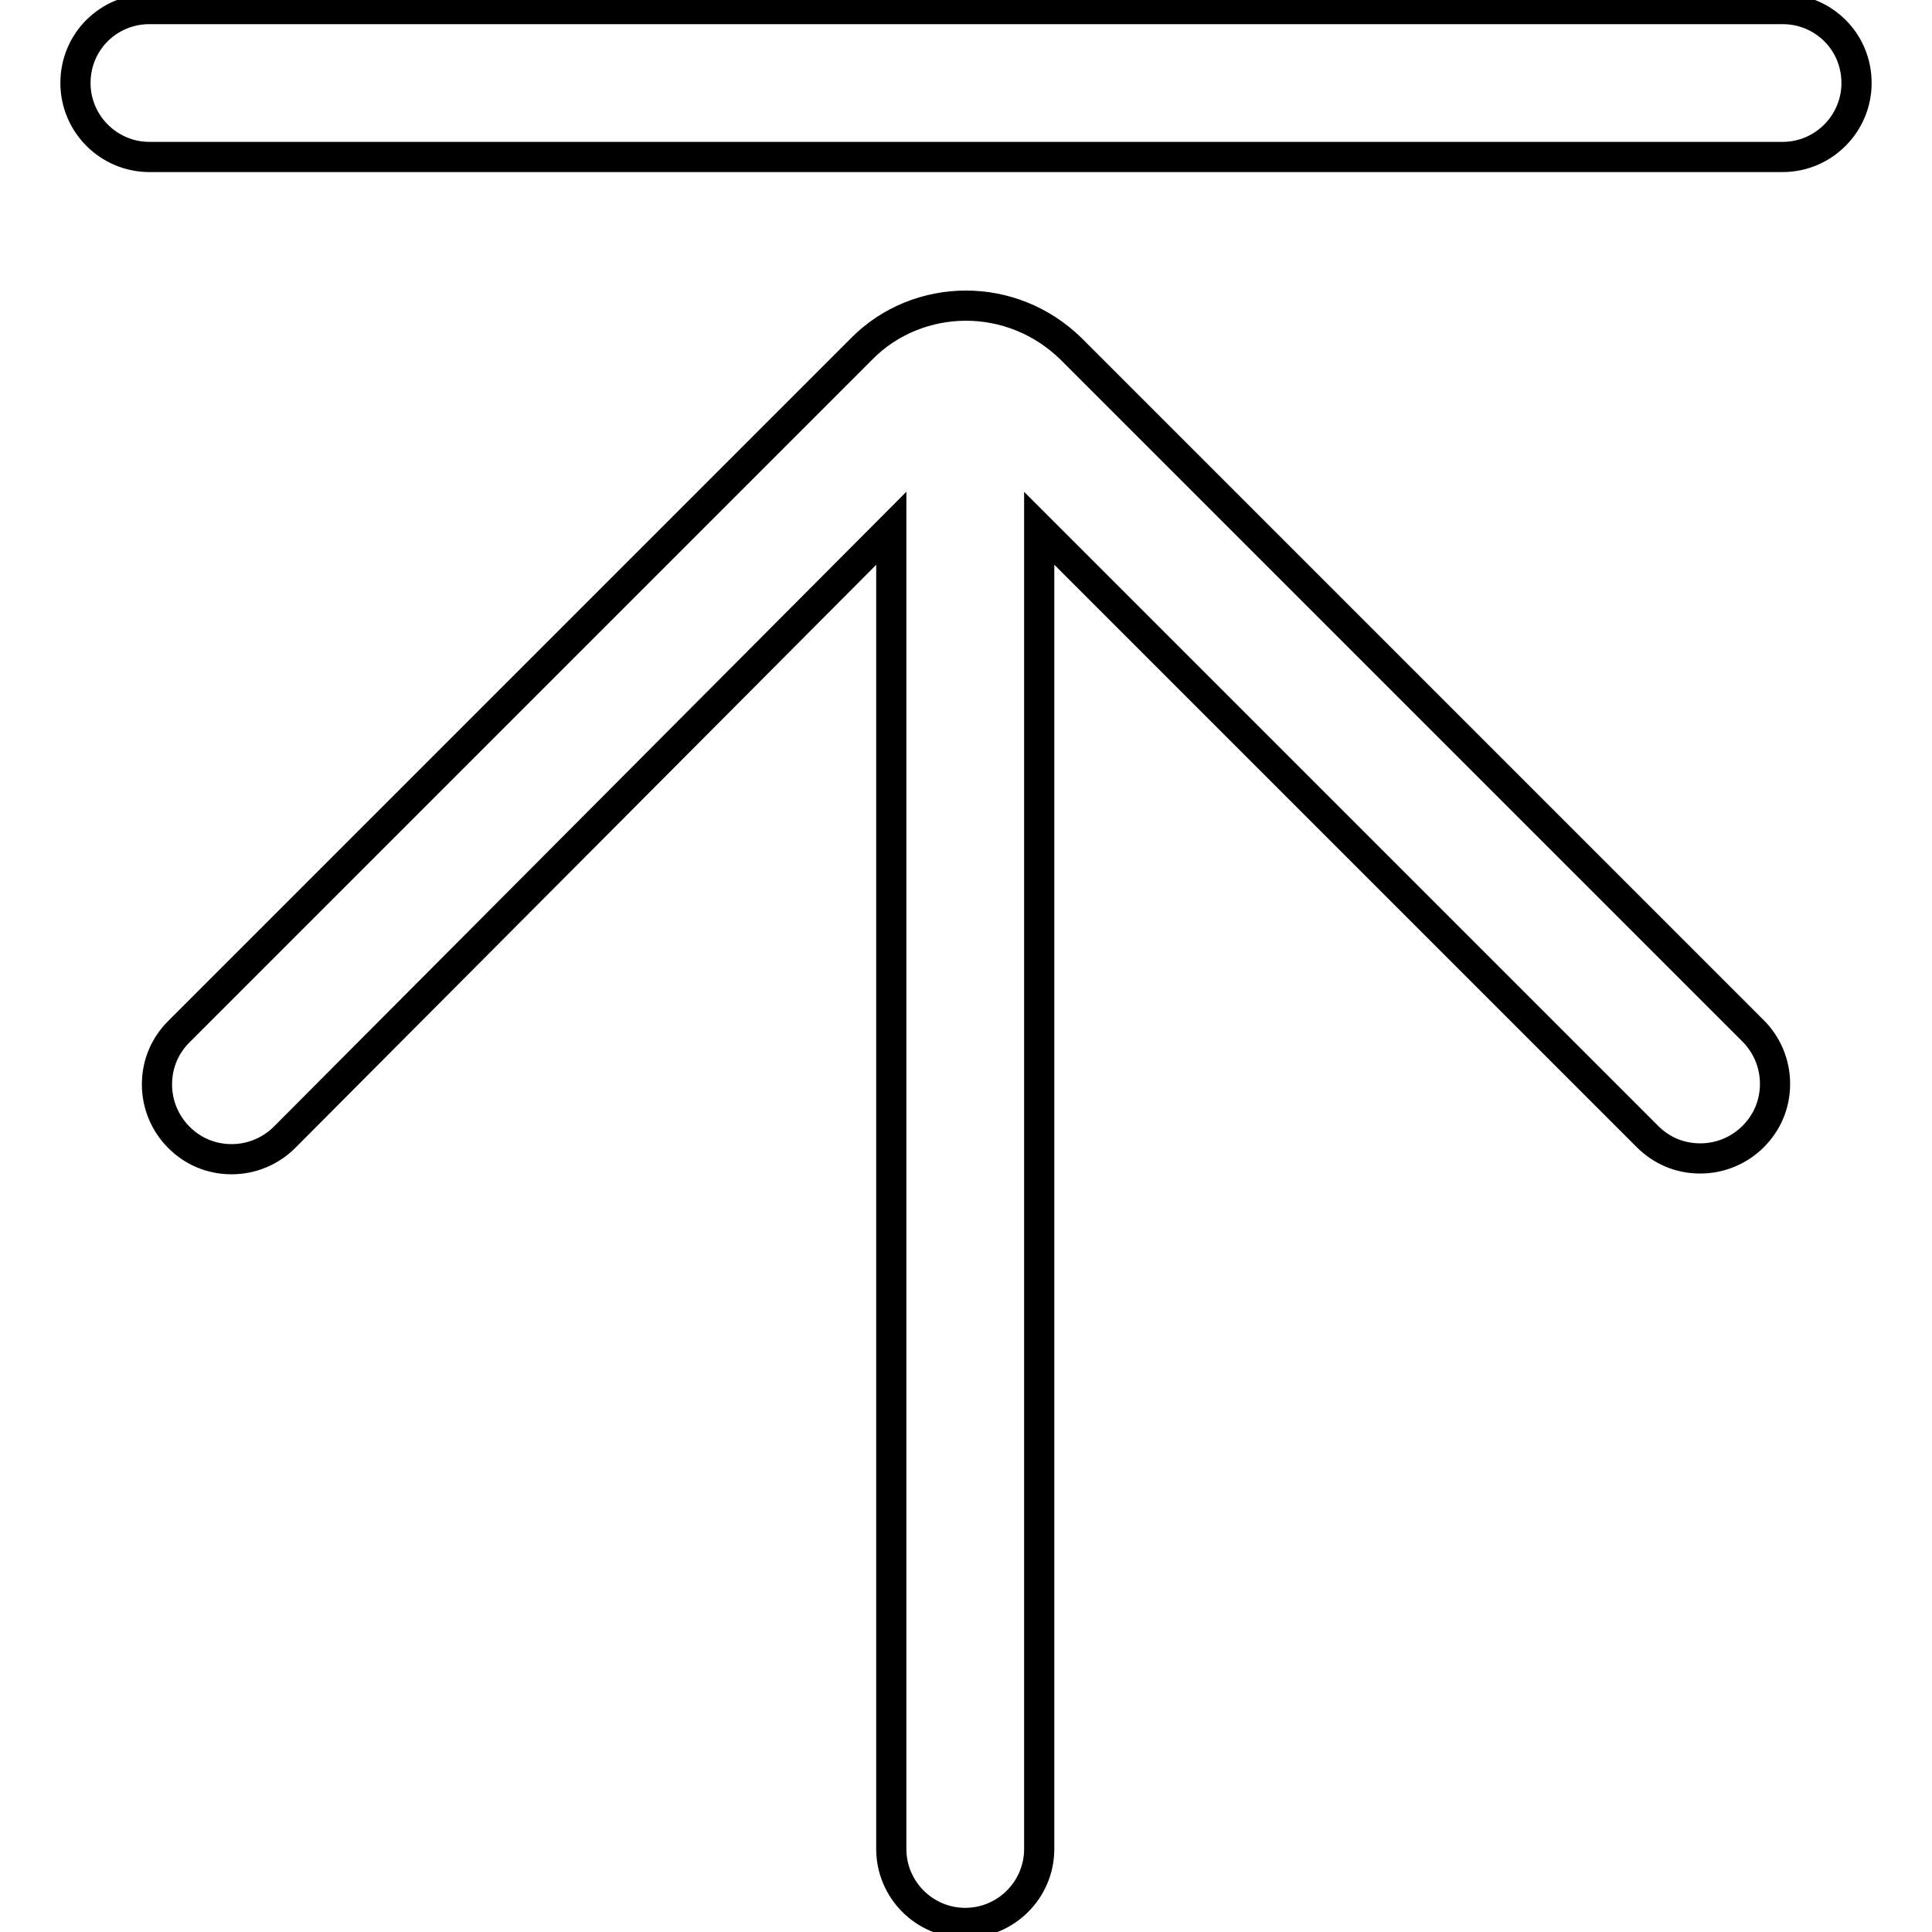
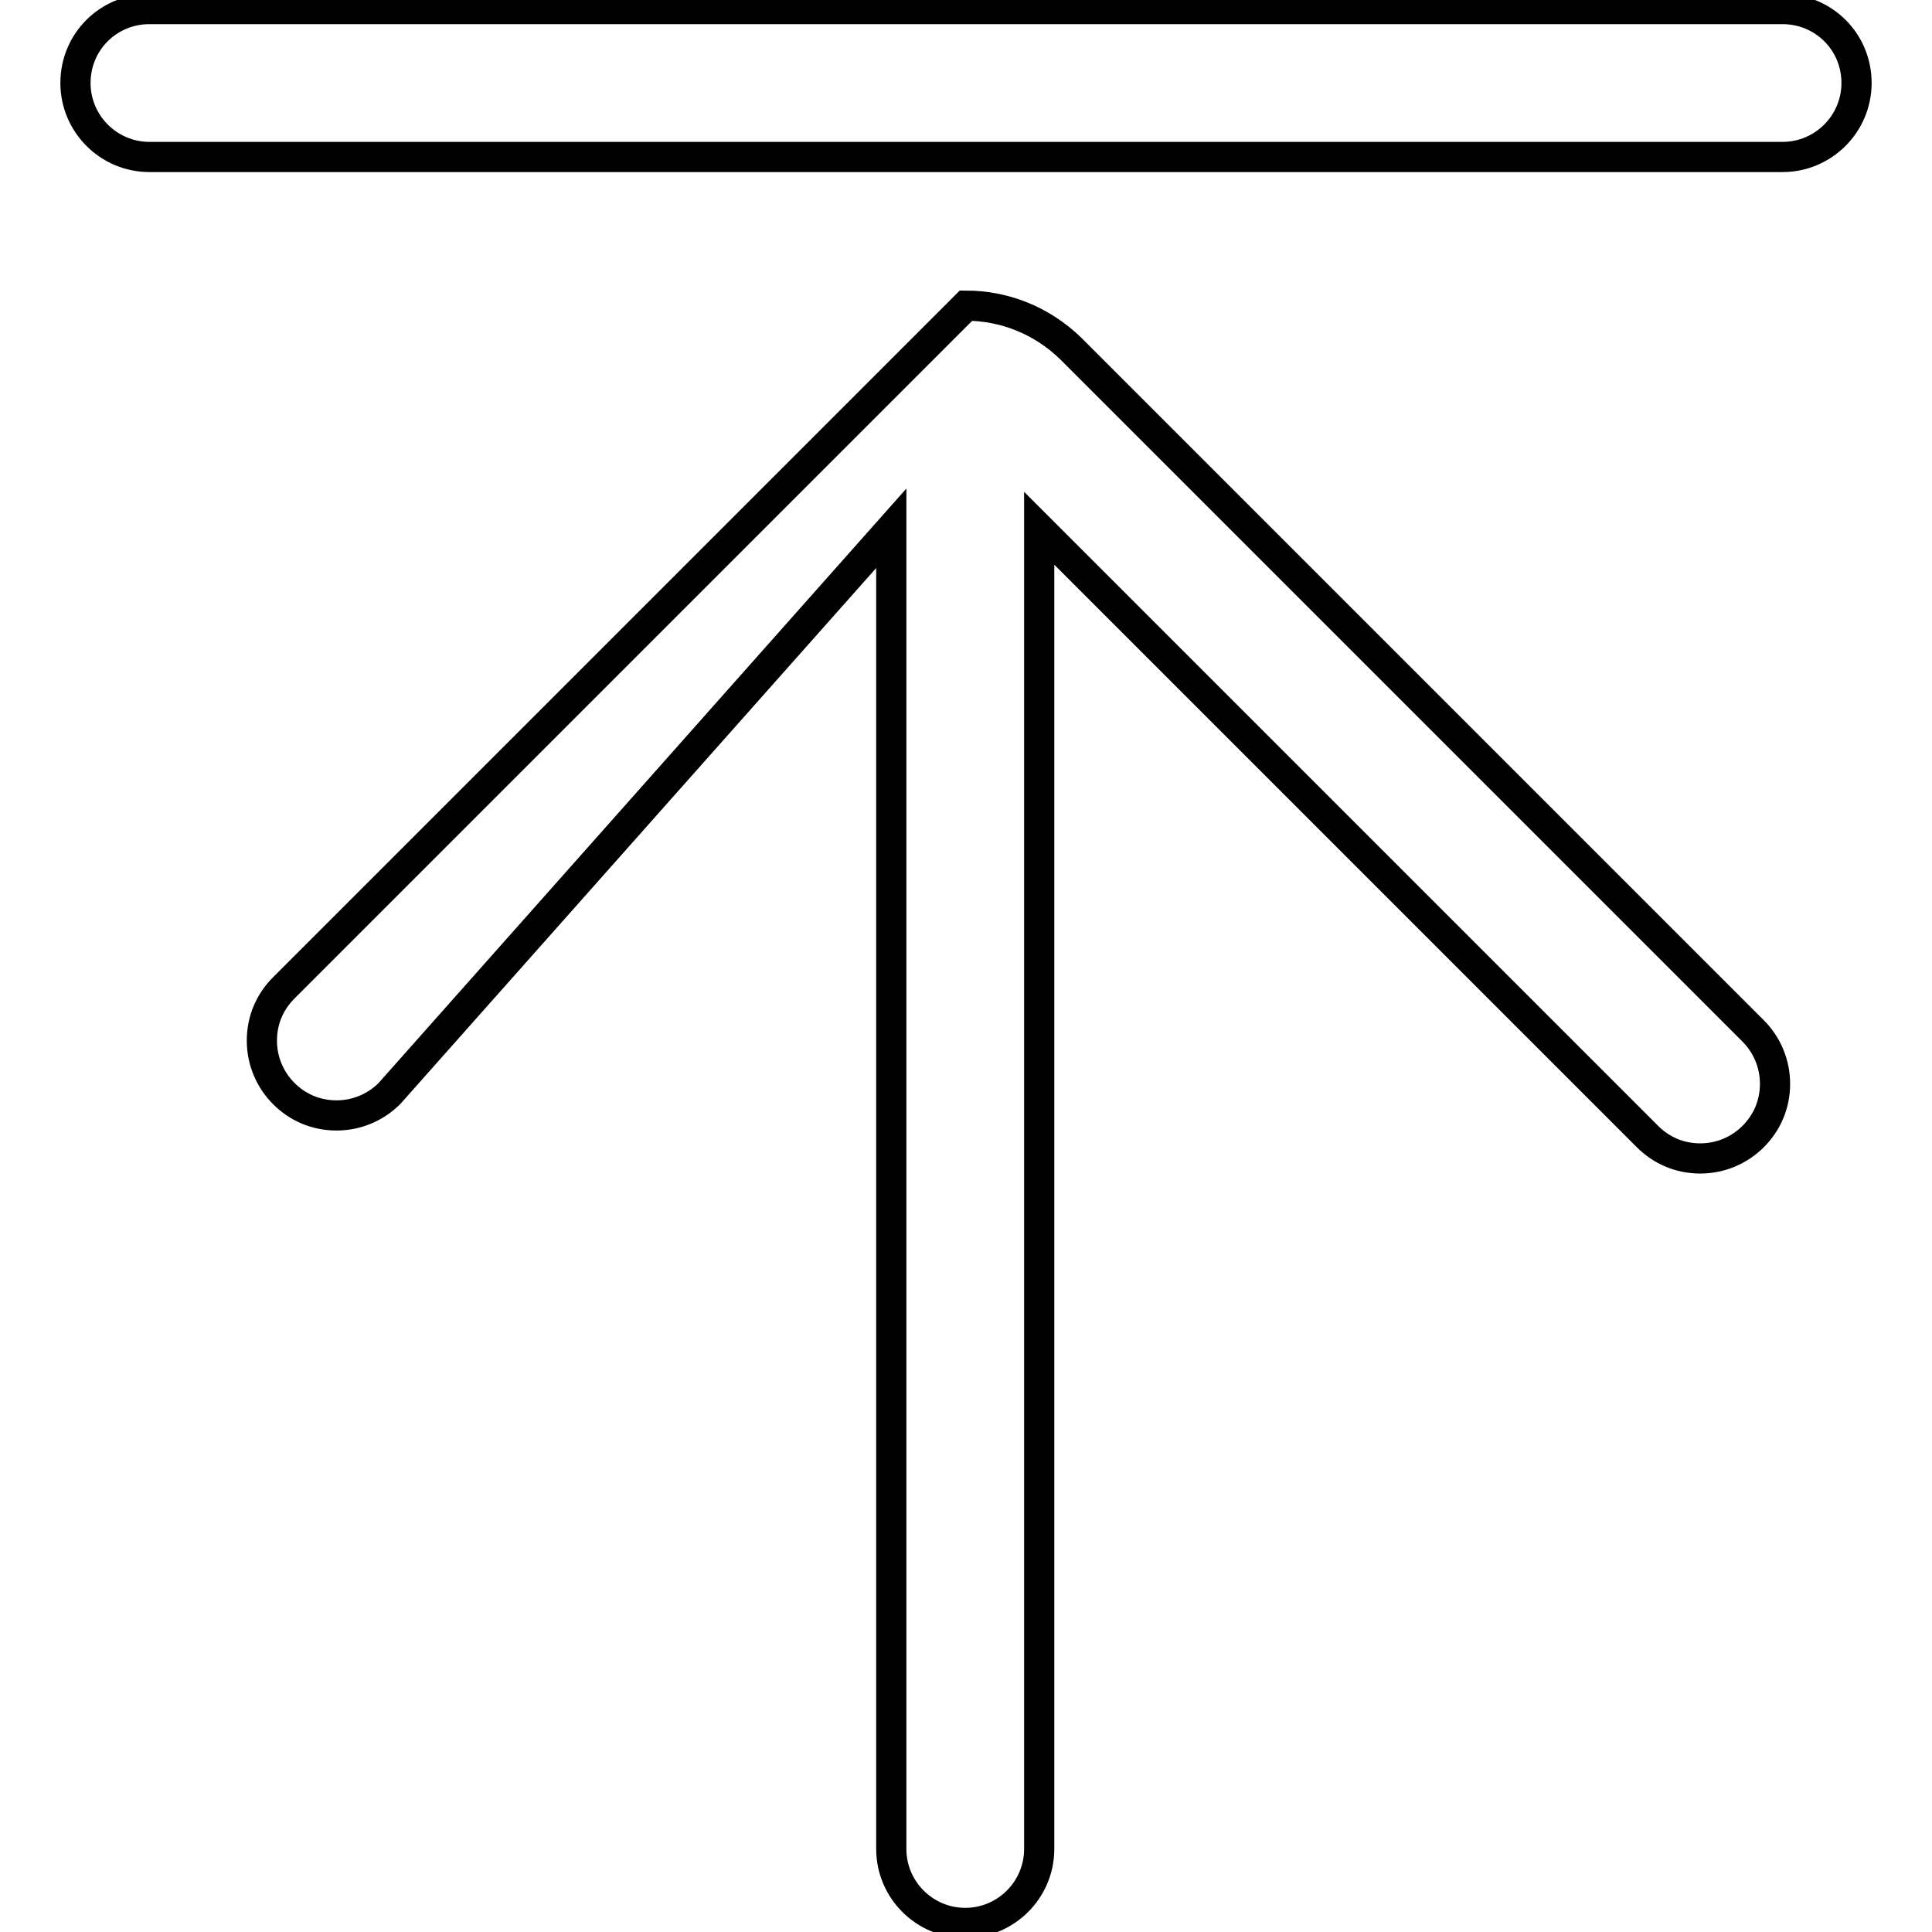
<svg xmlns="http://www.w3.org/2000/svg" version="1.1" x="0px" y="0px" viewBox="0 0 256 256" enable-background="new 0 0 256 256" xml:space="preserve">
  <g>
-     <path stroke-width="4" fill-opacity="0" stroke="#000000" d="M236.2,1.2H19.8C14.4,1.2,10,5.5,10,11c0,5.4,4.4,9.8,9.8,9.8h216.4c5.4,0,9.8-4.4,9.8-9.8 C246,5.5,241.6,1.2,236.2,1.2z M128,40.5c-5,0-10.1,1.9-13.9,5.8l-90.4,90.4c-1.8,1.8-2.9,4.2-2.9,7c0,2.7,1.1,5.2,2.9,7 c1.8,1.8,4.2,2.9,7,2.9c2.7,0,5.2-1.1,7-2.9L118.1,70v175c0,5.4,4.4,9.8,9.8,9.8s9.8-4.4,9.8-9.8V70l80.6,80.6 c1.8,1.8,4.2,2.9,7,2.9c2.7,0,5.2-1.1,7-2.9c1.8-1.8,2.9-4.2,2.9-7c0-2.7-1.1-5.2-2.9-7l-90.4-90.4C138,42.4,133,40.5,128,40.5z" />
+     <path stroke-width="4" fill-opacity="0" stroke="#000000" d="M236.2,1.2H19.8C14.4,1.2,10,5.5,10,11c0,5.4,4.4,9.8,9.8,9.8h216.4c5.4,0,9.8-4.4,9.8-9.8 C246,5.5,241.6,1.2,236.2,1.2z M128,40.5l-90.4,90.4c-1.8,1.8-2.9,4.2-2.9,7c0,2.7,1.1,5.2,2.9,7 c1.8,1.8,4.2,2.9,7,2.9c2.7,0,5.2-1.1,7-2.9L118.1,70v175c0,5.4,4.4,9.8,9.8,9.8s9.8-4.4,9.8-9.8V70l80.6,80.6 c1.8,1.8,4.2,2.9,7,2.9c2.7,0,5.2-1.1,7-2.9c1.8-1.8,2.9-4.2,2.9-7c0-2.7-1.1-5.2-2.9-7l-90.4-90.4C138,42.4,133,40.5,128,40.5z" />
  </g>
</svg>